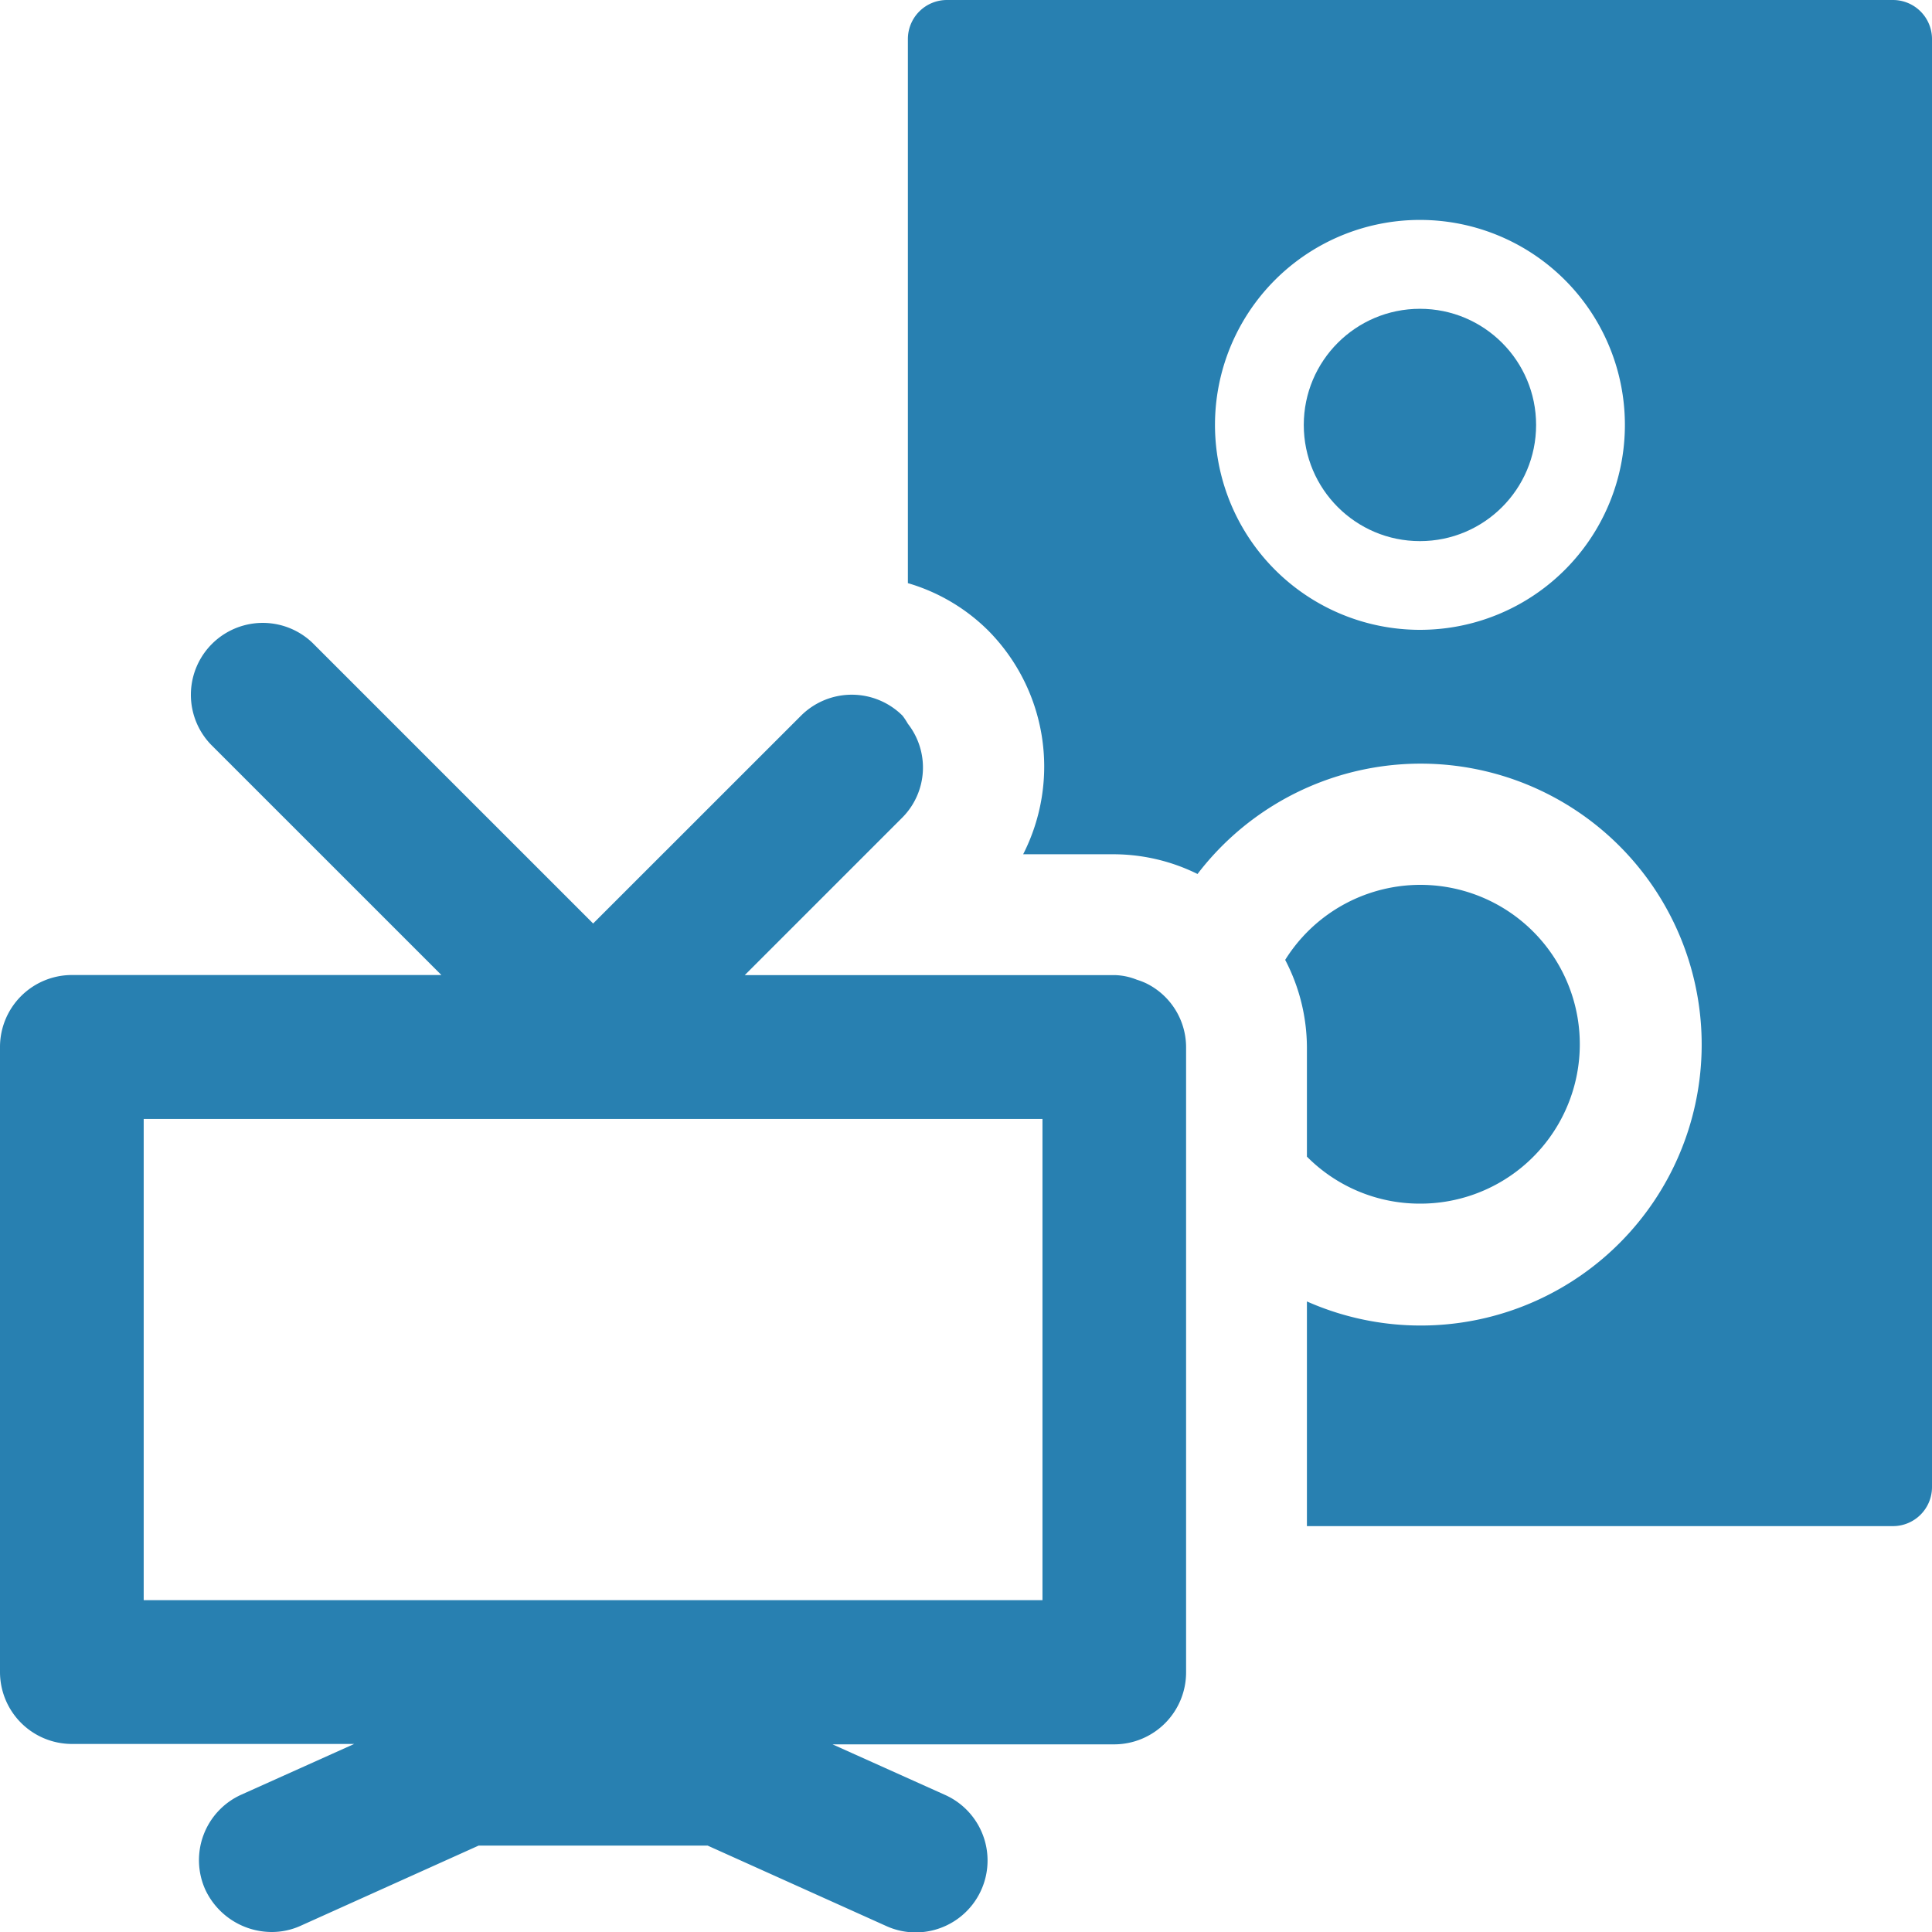
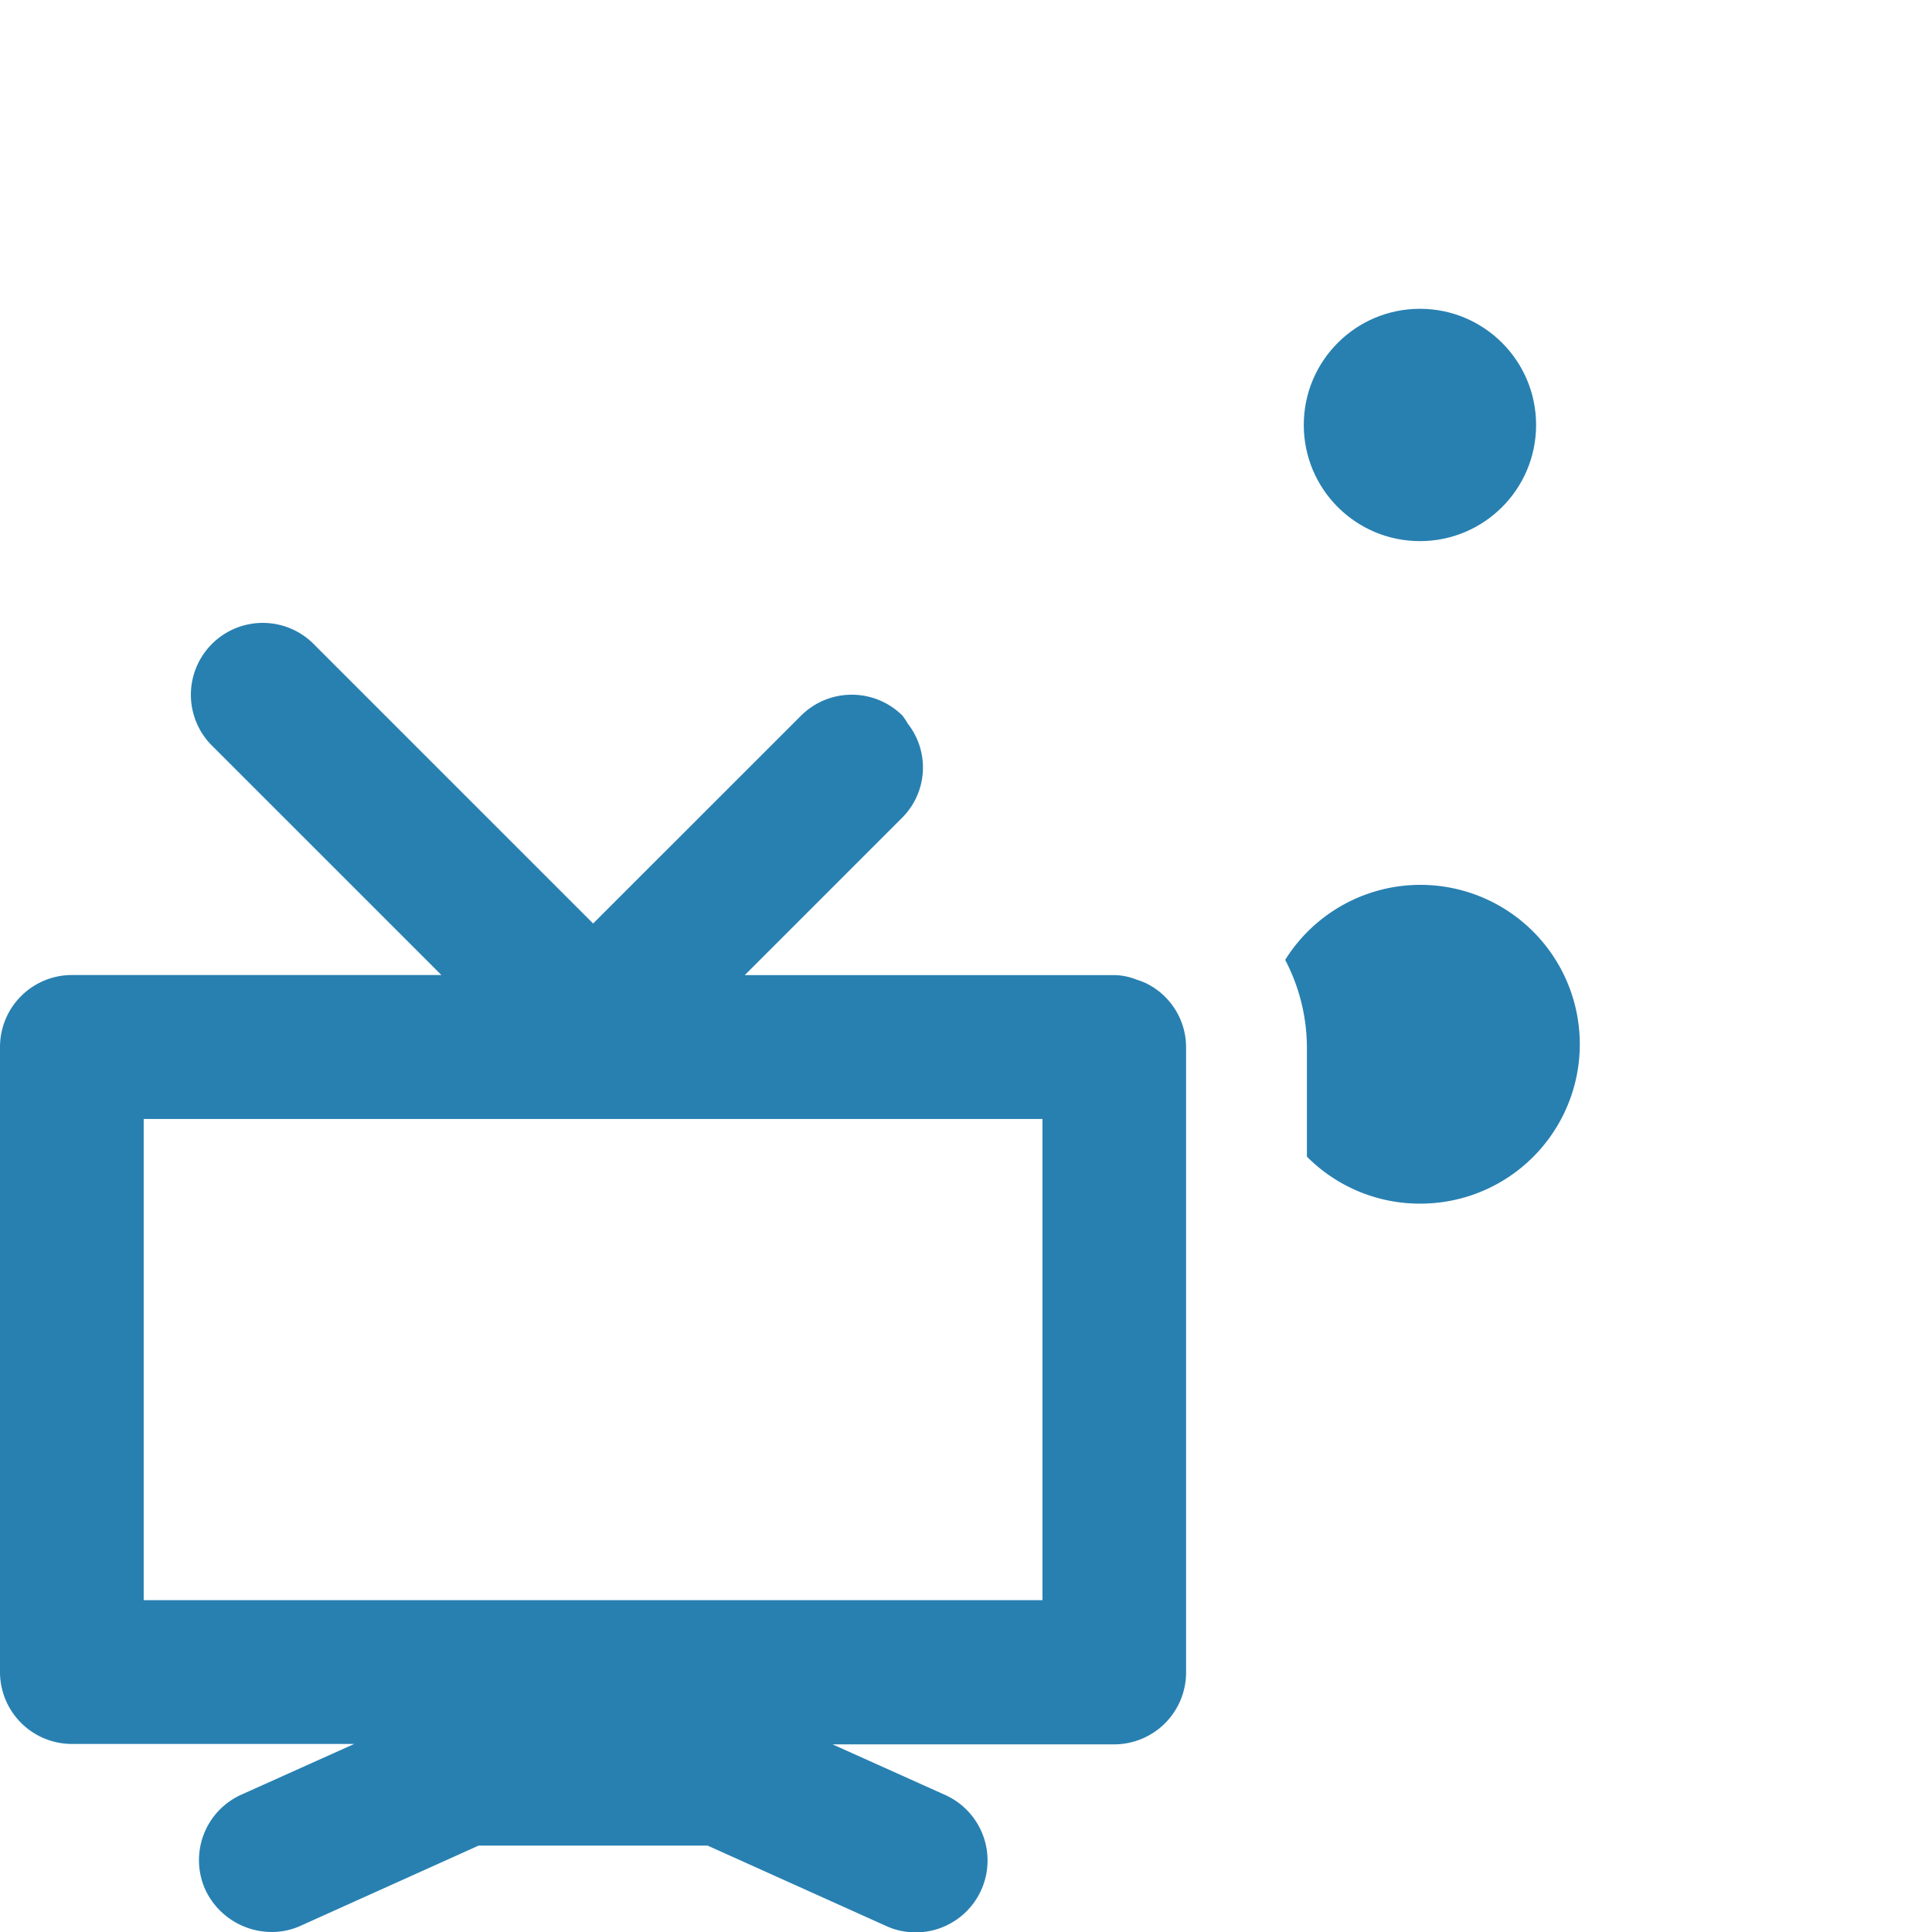
<svg xmlns="http://www.w3.org/2000/svg" id="Слой_1" data-name="Слой 1" viewBox="0 0 24 24">
  <defs>
    <style>.cls-1{fill:#2880b1;}</style>
  </defs>
  <title>827-</title>
  <path class="cls-1" d="M14.234,12.213h0a.906.906,0,0,0-.113-.043.784.784,0,0,0-.278-.057H9.252l1.96-1.96a.882.882,0,0,0,.066-1.162h0a.908.908,0,0,0-.066-.1.893.893,0,0,0-1.262,0L7.368,11.472,3.88,7.984A.893.893,0,0,0,2.617,9.246l2.866,2.866H.893A.894.894,0,0,0,0,13.005v7.766a.894.894,0,0,0,.893.893H4.4l-1.4.629a.892.892,0,0,0-.45,1.18A.913.913,0,0,0,3.373,24a.868.868,0,0,0,.352-.073l2.22-1H8.791l2.221,1a.882.882,0,0,0,.364.078.893.893,0,0,0,.366-1.707l-1.4-.629h3.5a.894.894,0,0,0,.892-.893V13.005A.886.886,0,0,0,14.234,12.213ZM12.95,19.878H1.785V13.9H12.95v5.981Z" />
  <circle class="cls-1" cx="17.639" cy="5.279" r="1.443" />
-   <path class="cls-1" d="M23.515,0H11.763a.485.485,0,0,0-.485.485V7.244a2.348,2.348,0,0,1,.994.585,2.4,2.4,0,0,1,.438,2.783h1.133a2.359,2.359,0,0,1,1.033.245,3.49,3.49,0,1,1,1.359,5.31v2.791h7.28A.485.485,0,0,0,24,18.473V.485A.485.485,0,0,0,23.515,0ZM17.639,7.824a2.546,2.546,0,1,1,2.546-2.545A2.545,2.545,0,0,1,17.639,7.824Z" />
  <path class="cls-1" d="M17.639,14.952a1.98,1.98,0,1,0-1.674-3.028,2.361,2.361,0,0,1,.27,1.081v1.363A1.973,1.973,0,0,0,17.639,14.952Z" />
</svg>